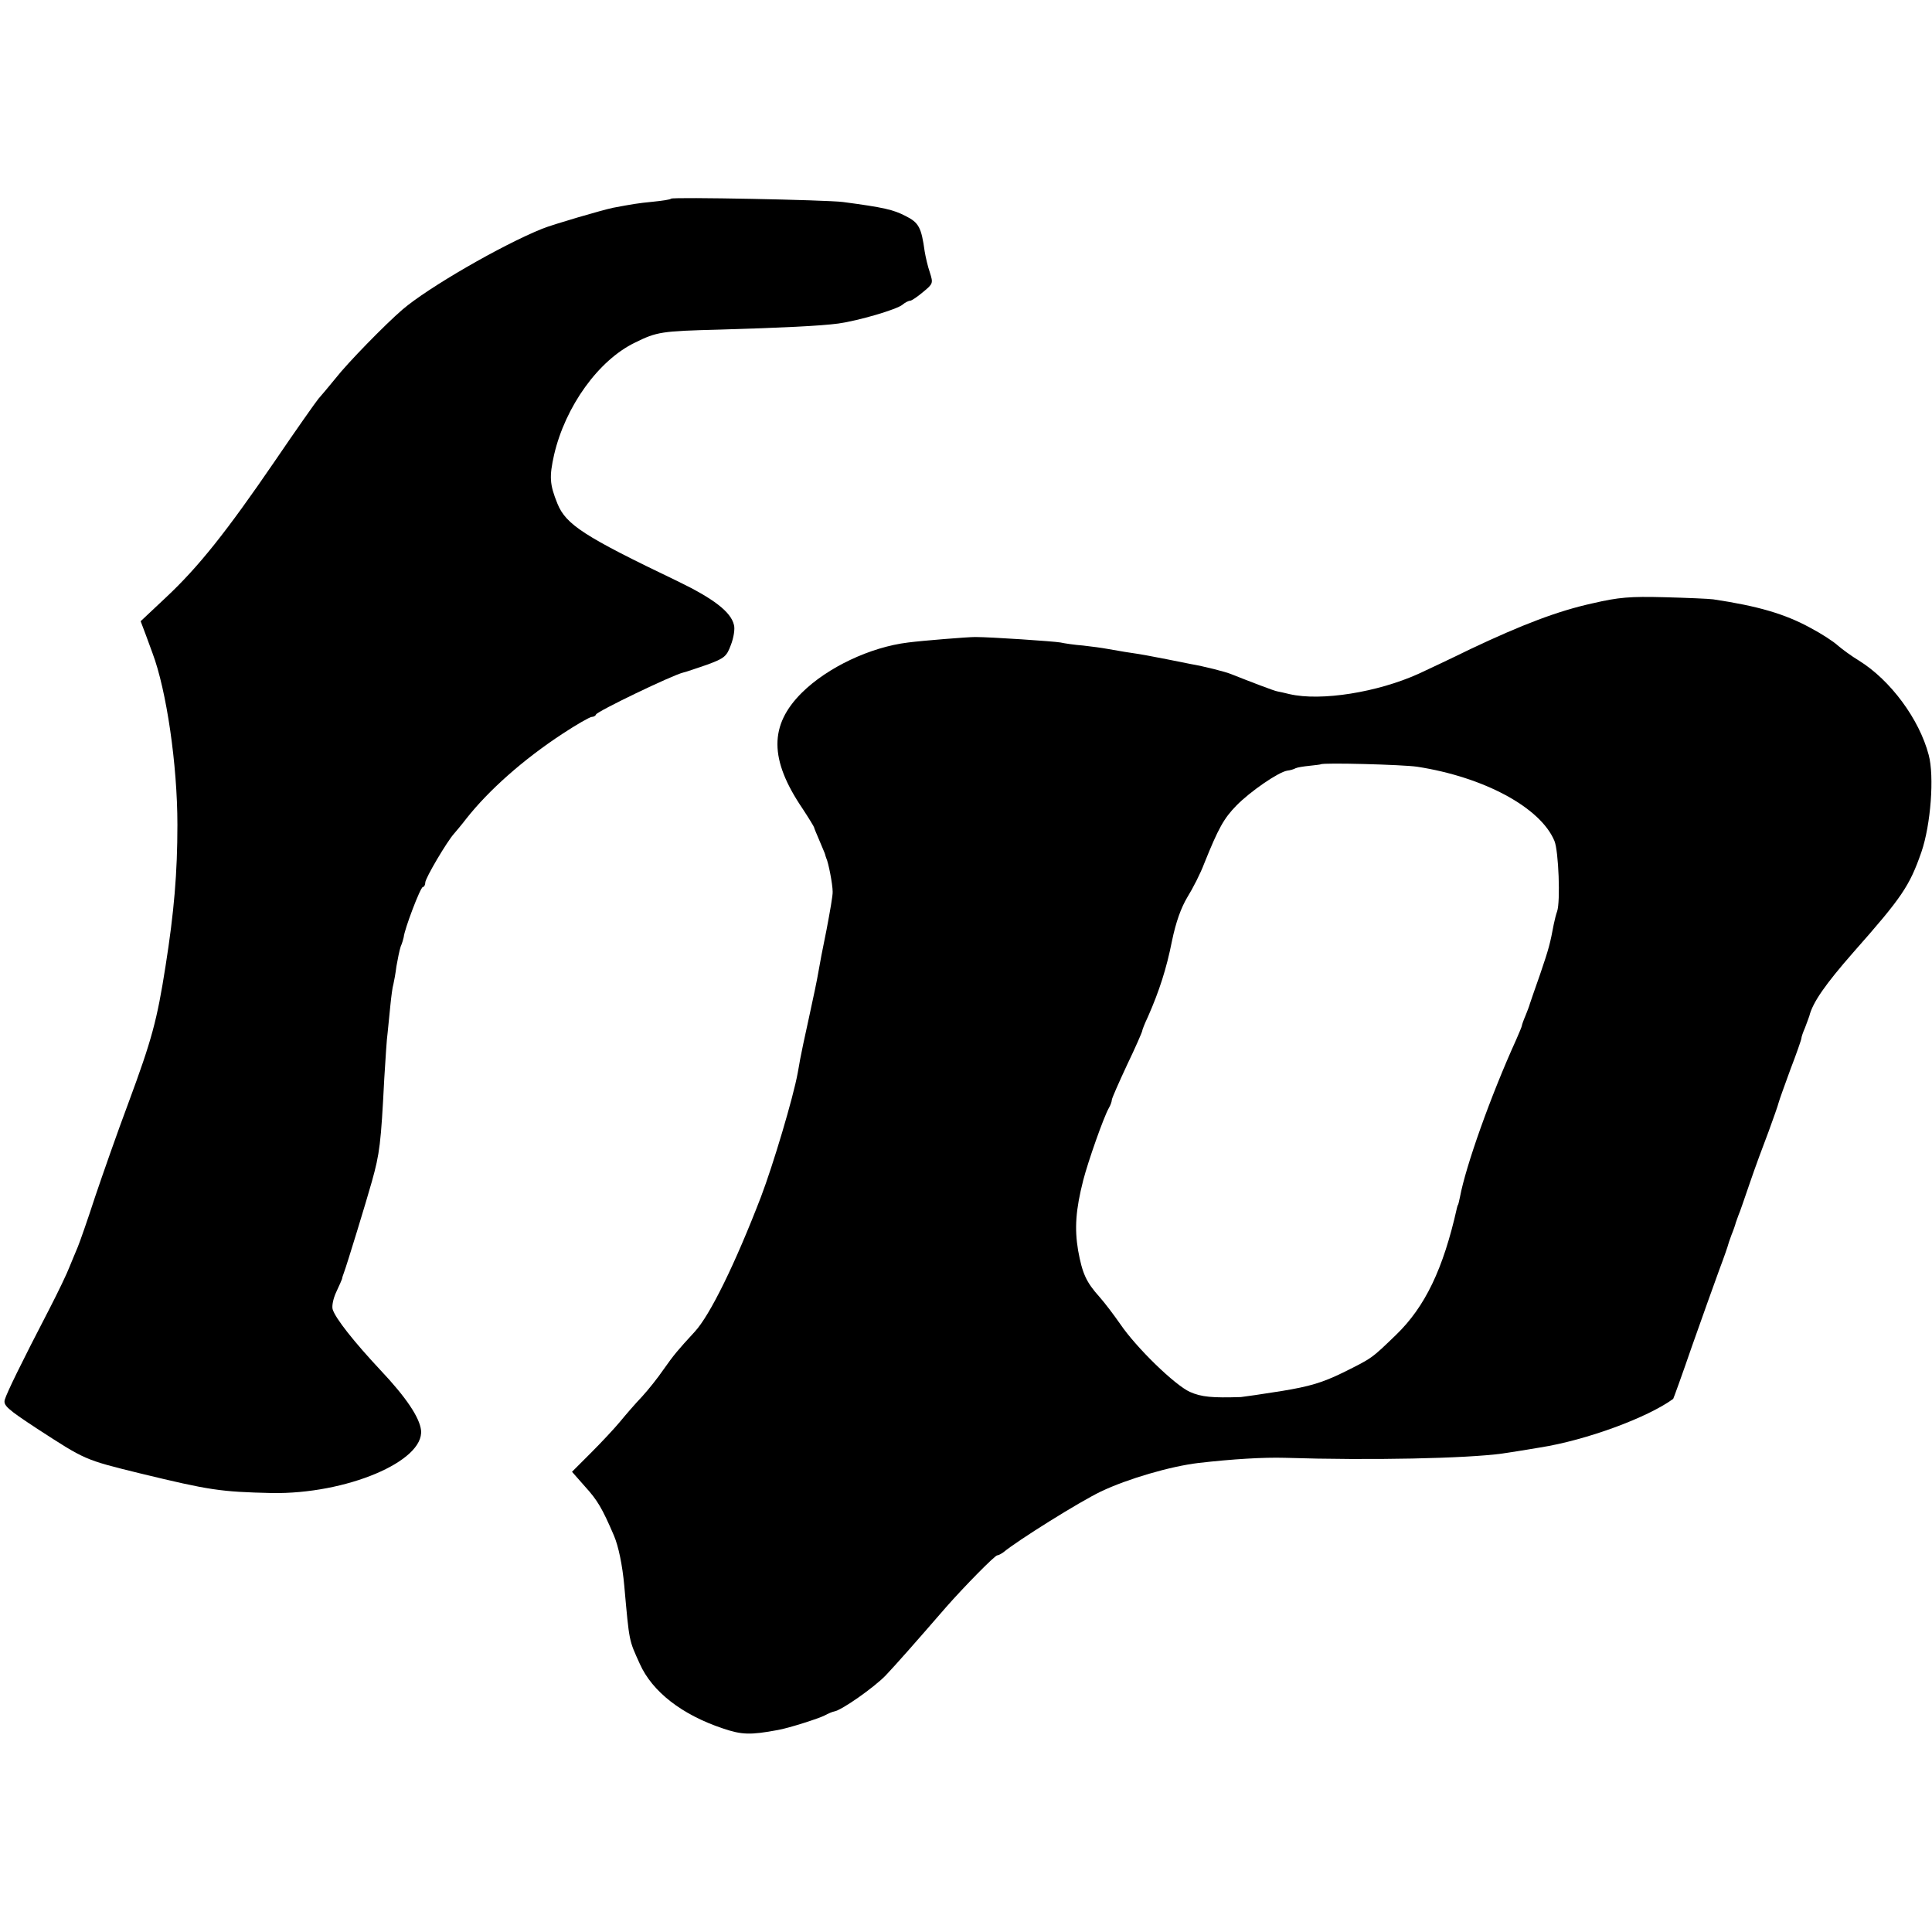
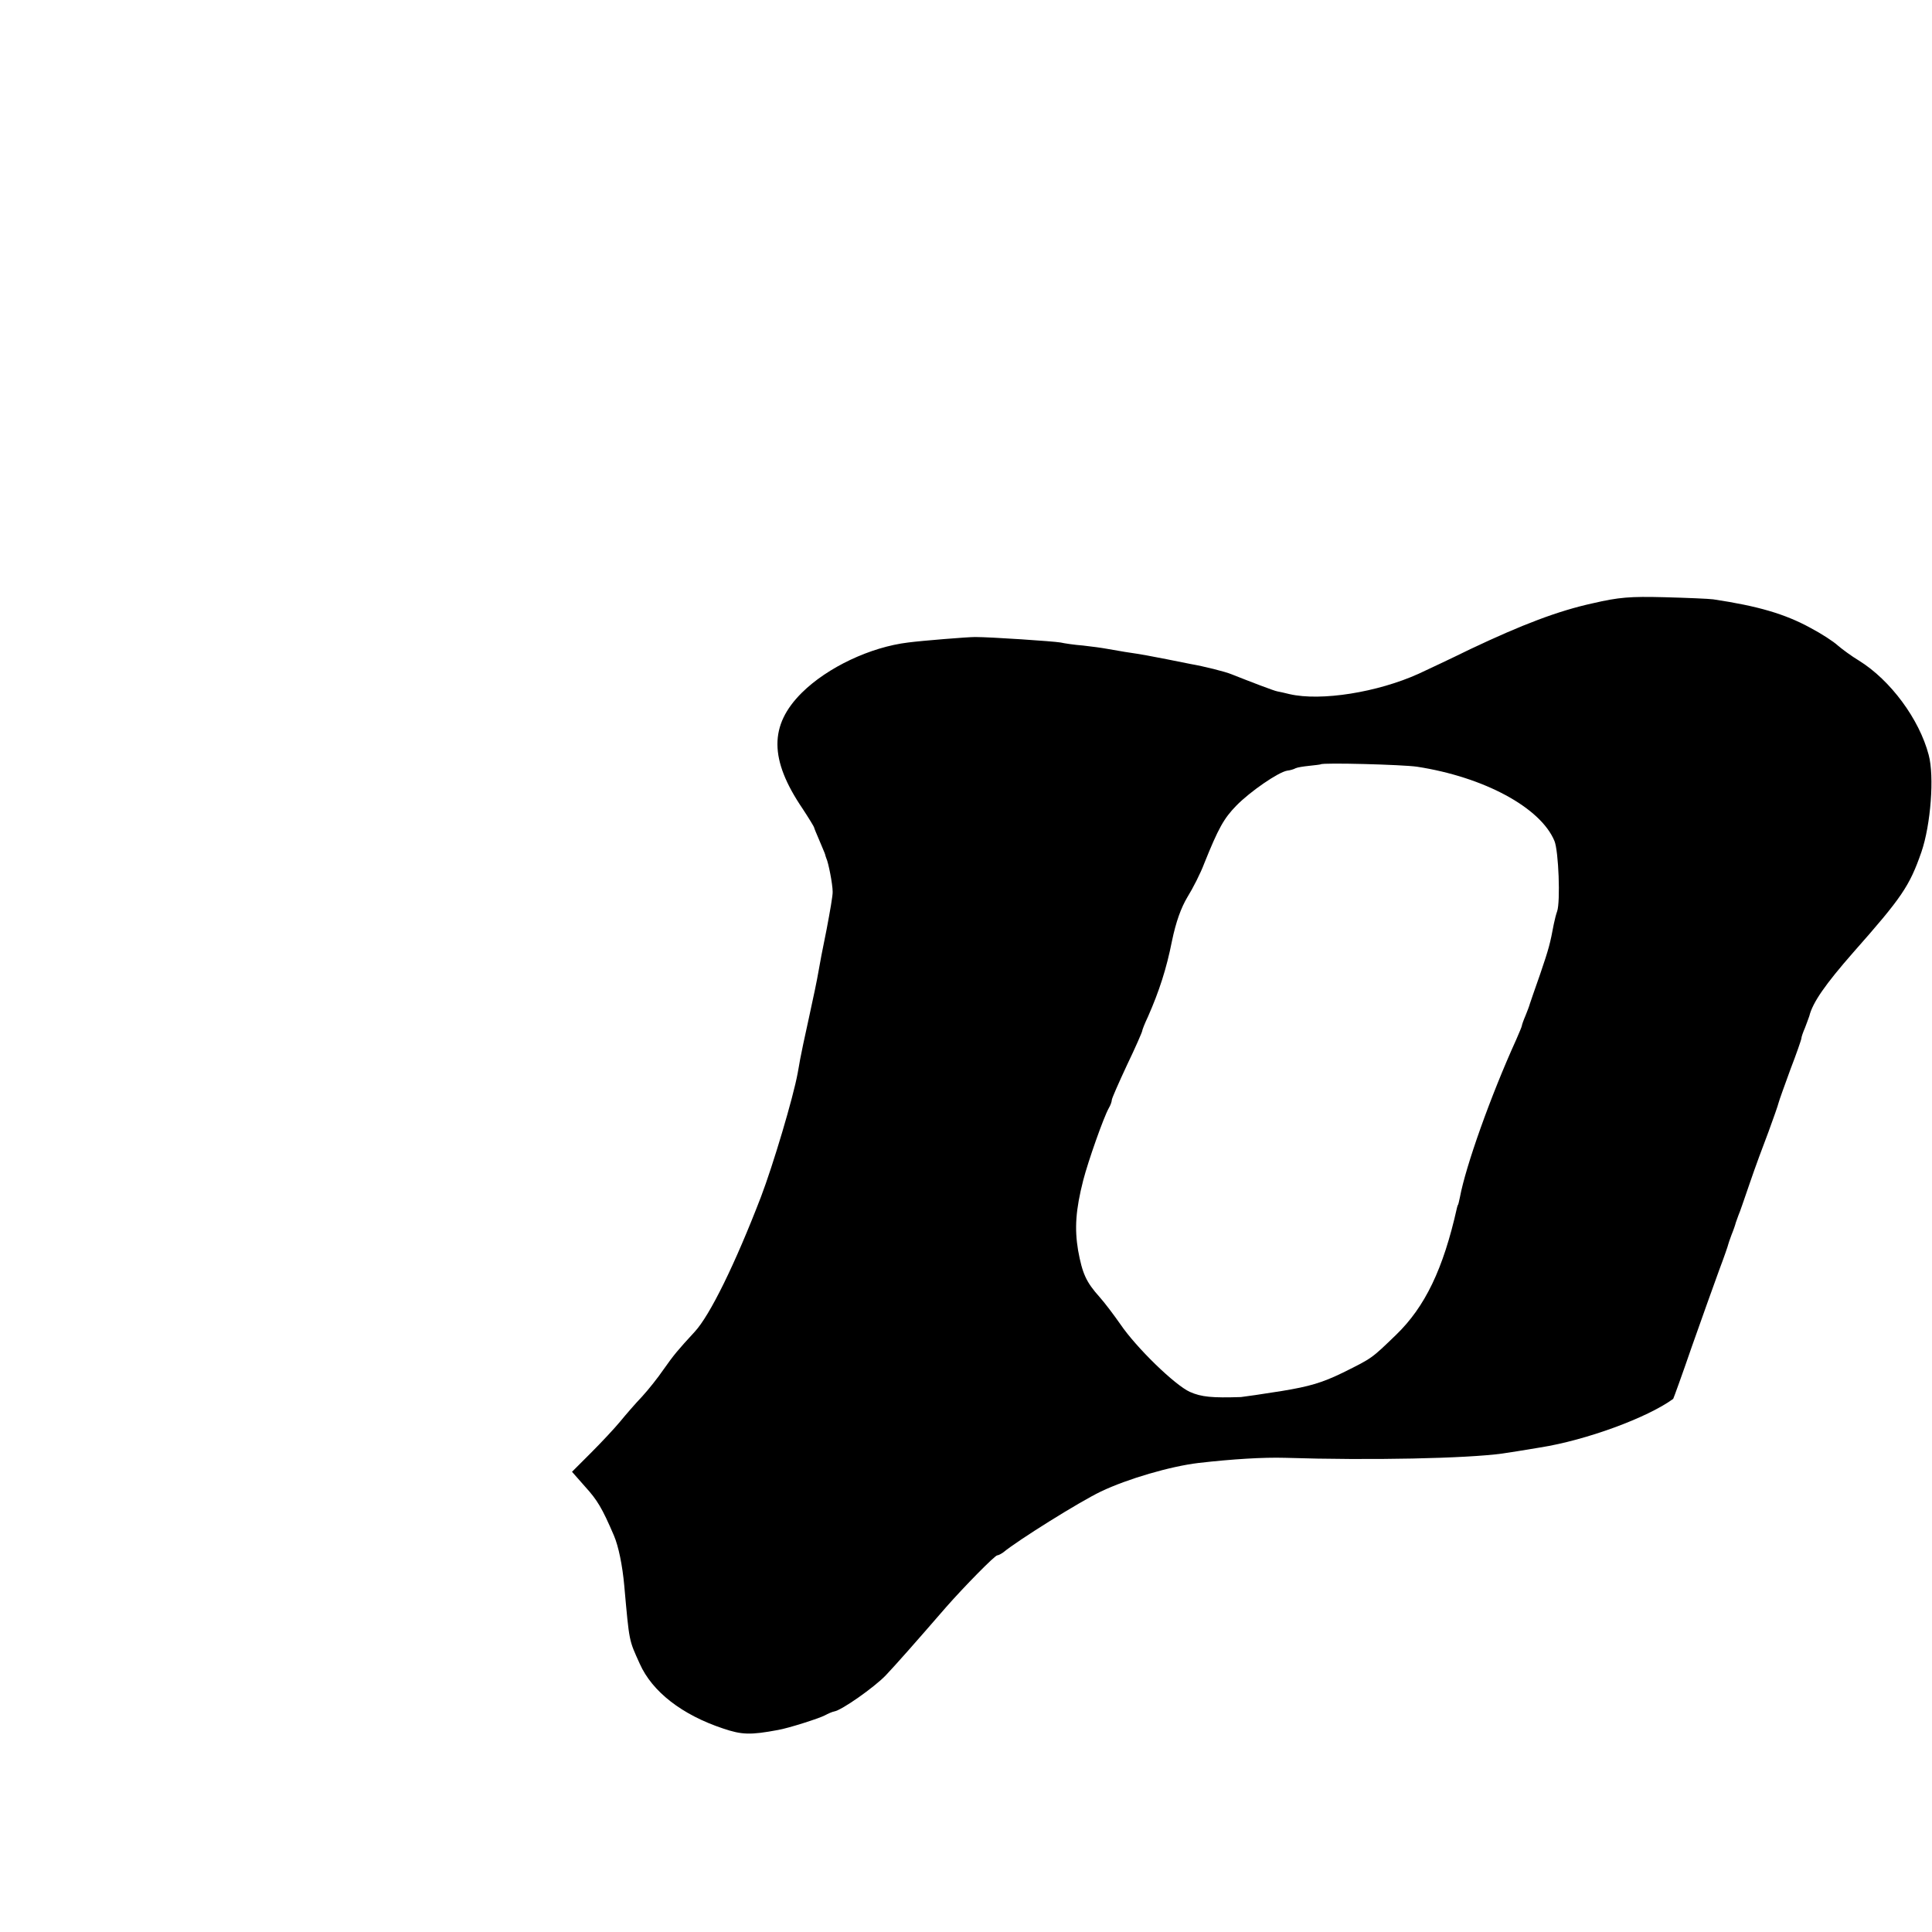
<svg xmlns="http://www.w3.org/2000/svg" version="1.0" width="636pt" height="636pt" viewBox="0 0 636 636" preserveAspectRatio="xMidYMid meet">
  <g transform="translate(0,636) scale(0.1,-0.1)" fill="#000000" stroke="none">
-     <path d="M2209 5706 c-2 -3 -29 -7 -59 -10 -51 -5 -68 -8 -132 -20 -34 -7 -199 -55 -233 -69 -134 -54 -376 -194 -460 -266 -57 -49 -181 -176 -220 -226 -22 -27 -48 -58 -57 -68 -9 -11 -74 -103 -144 -206 -158 -231 -251 -348 -358 -448 l-83 -78 17 -45 c9 -25 19 -52 22 -60 46 -122 82 -367 82 -565 0 -158 -11 -288 -39 -465 -28 -179 -45 -242 -122 -450 -36 -96 -85 -236 -110 -310 -24 -74 -50 -148 -57 -165 -7 -16 -19 -46 -27 -65 -7 -19 -37 -82 -67 -140 -94 -181 -139 -274 -146 -297 -6 -19 7 -31 106 -96 159 -103 155 -102 338 -147 231 -56 265 -61 435 -65 244 -4 502 104 491 207 -5 42 -49 108 -133 197 -87 93 -149 171 -158 201 -3 11 2 36 12 57 10 21 18 40 19 43 0 3 3 12 6 20 9 23 75 239 92 300 26 93 30 125 41 340 4 63 8 131 11 150 2 19 6 60 9 90 3 30 7 61 10 70 2 8 7 35 10 59 4 23 10 53 14 65 5 11 9 26 10 31 2 25 55 165 63 165 4 0 8 7 8 15 0 14 72 136 95 161 5 6 24 28 40 49 74 94 188 195 316 279 47 31 91 56 97 56 6 0 12 3 14 8 5 11 250 129 287 138 9 2 44 14 79 26 57 21 64 27 78 65 9 23 14 53 10 66 -10 43 -68 87 -186 144 -307 147 -367 186 -395 255 -26 64 -27 89 -11 161 37 159 146 311 266 369 73 36 87 38 280 43 203 6 331 12 390 20 65 9 192 46 211 62 8 7 20 13 25 13 5 0 24 13 43 29 33 27 33 29 22 64 -7 20 -14 51 -17 69 -11 79 -19 95 -63 117 -41 21 -71 28 -206 46 -54 7 -560 17 -566 11z" />
    <path d="M5243 4374 c-114 -25 -232 -70 -403 -151 -63 -31 -140 -67 -170 -81 -135 -61 -321 -91 -425 -67 -16 4 -34 8 -40 9 -9 1 -92 33 -150 56 -21 9 -94 27 -135 34 -14 3 -50 10 -80 16 -52 10 -75 15 -137 24 -16 3 -41 7 -58 10 -16 3 -52 8 -80 11 -27 2 -61 7 -74 10 -23 4 -229 18 -281 18 -25 0 -174 -12 -220 -18 -125 -15 -266 -82 -350 -165 -108 -107 -108 -220 2 -382 21 -32 38 -60 38 -62 0 -2 8 -21 17 -42 9 -22 18 -42 19 -46 1 -5 3 -10 4 -13 7 -14 21 -86 21 -110 1 -11 -9 -67 -20 -125 -12 -58 -24 -121 -27 -140 -3 -19 -17 -87 -31 -150 -14 -63 -27 -125 -29 -137 -2 -13 -6 -33 -8 -45 -15 -82 -81 -303 -121 -408 -85 -221 -168 -390 -218 -444 -57 -62 -68 -75 -104 -126 -17 -25 -48 -64 -69 -87 -22 -23 -54 -60 -72 -82 -19 -23 -62 -69 -97 -104 l-62 -62 44 -50 c39 -43 55 -69 94 -160 15 -35 28 -98 34 -165 17 -189 15 -177 51 -257 41 -92 139 -168 274 -213 62 -21 90 -22 181 -5 35 6 135 38 154 48 11 6 25 12 31 13 25 4 131 79 169 118 35 37 96 106 200 226 58 66 160 170 168 170 4 0 13 5 20 10 47 39 250 166 321 200 88 42 229 83 321 94 113 13 214 19 285 17 284 -9 598 -2 715 14 39 6 54 8 125 20 152 24 353 98 438 160 1 1 29 78 61 171 33 93 73 206 90 252 17 45 30 83 30 85 0 1 5 16 11 32 7 17 13 35 14 40 2 6 6 17 9 25 4 8 20 56 37 105 17 50 45 126 62 170 16 44 31 86 33 95 2 8 20 58 39 110 20 52 36 98 36 102 0 4 5 19 12 35 6 15 12 33 14 38 11 45 53 105 145 210 160 181 185 218 224 330 31 90 43 250 24 320 -31 118 -126 246 -229 310 -25 15 -56 38 -70 50 -14 13 -54 39 -90 58 -84 46 -173 72 -320 94 -14 2 -86 5 -160 7 -114 3 -151 0 -237 -20z m-578 -538 c220 -34 406 -134 452 -244 14 -33 20 -201 9 -232 -3 -8 -8 -27 -11 -42 -12 -64 -16 -80 -45 -165 -17 -48 -32 -92 -34 -98 -1 -5 -8 -23 -14 -38 -7 -16 -12 -31 -12 -33 0 -3 -9 -24 -19 -47 -84 -185 -166 -416 -185 -518 -3 -13 -5 -25 -7 -26 -1 -2 -2 -6 -3 -10 -45 -201 -105 -325 -200 -417 -81 -78 -77 -76 -176 -125 -68 -33 -109 -45 -200 -60 -63 -10 -124 -19 -135 -20 -94 -3 -130 0 -168 17 -49 22 -176 145 -229 223 -21 30 -51 70 -68 89 -45 50 -57 78 -71 154 -12 72 -8 133 17 231 16 62 67 207 84 237 6 10 10 22 10 27 0 5 23 57 50 115 28 58 50 109 50 112 0 3 8 24 19 47 37 84 61 158 79 249 13 63 30 110 51 145 18 29 43 78 55 110 47 117 65 149 106 191 46 47 138 110 167 115 10 1 23 5 28 8 6 3 26 6 45 8 19 2 36 4 38 5 6 6 271 -1 317 -8z" />
  </g>
</svg>